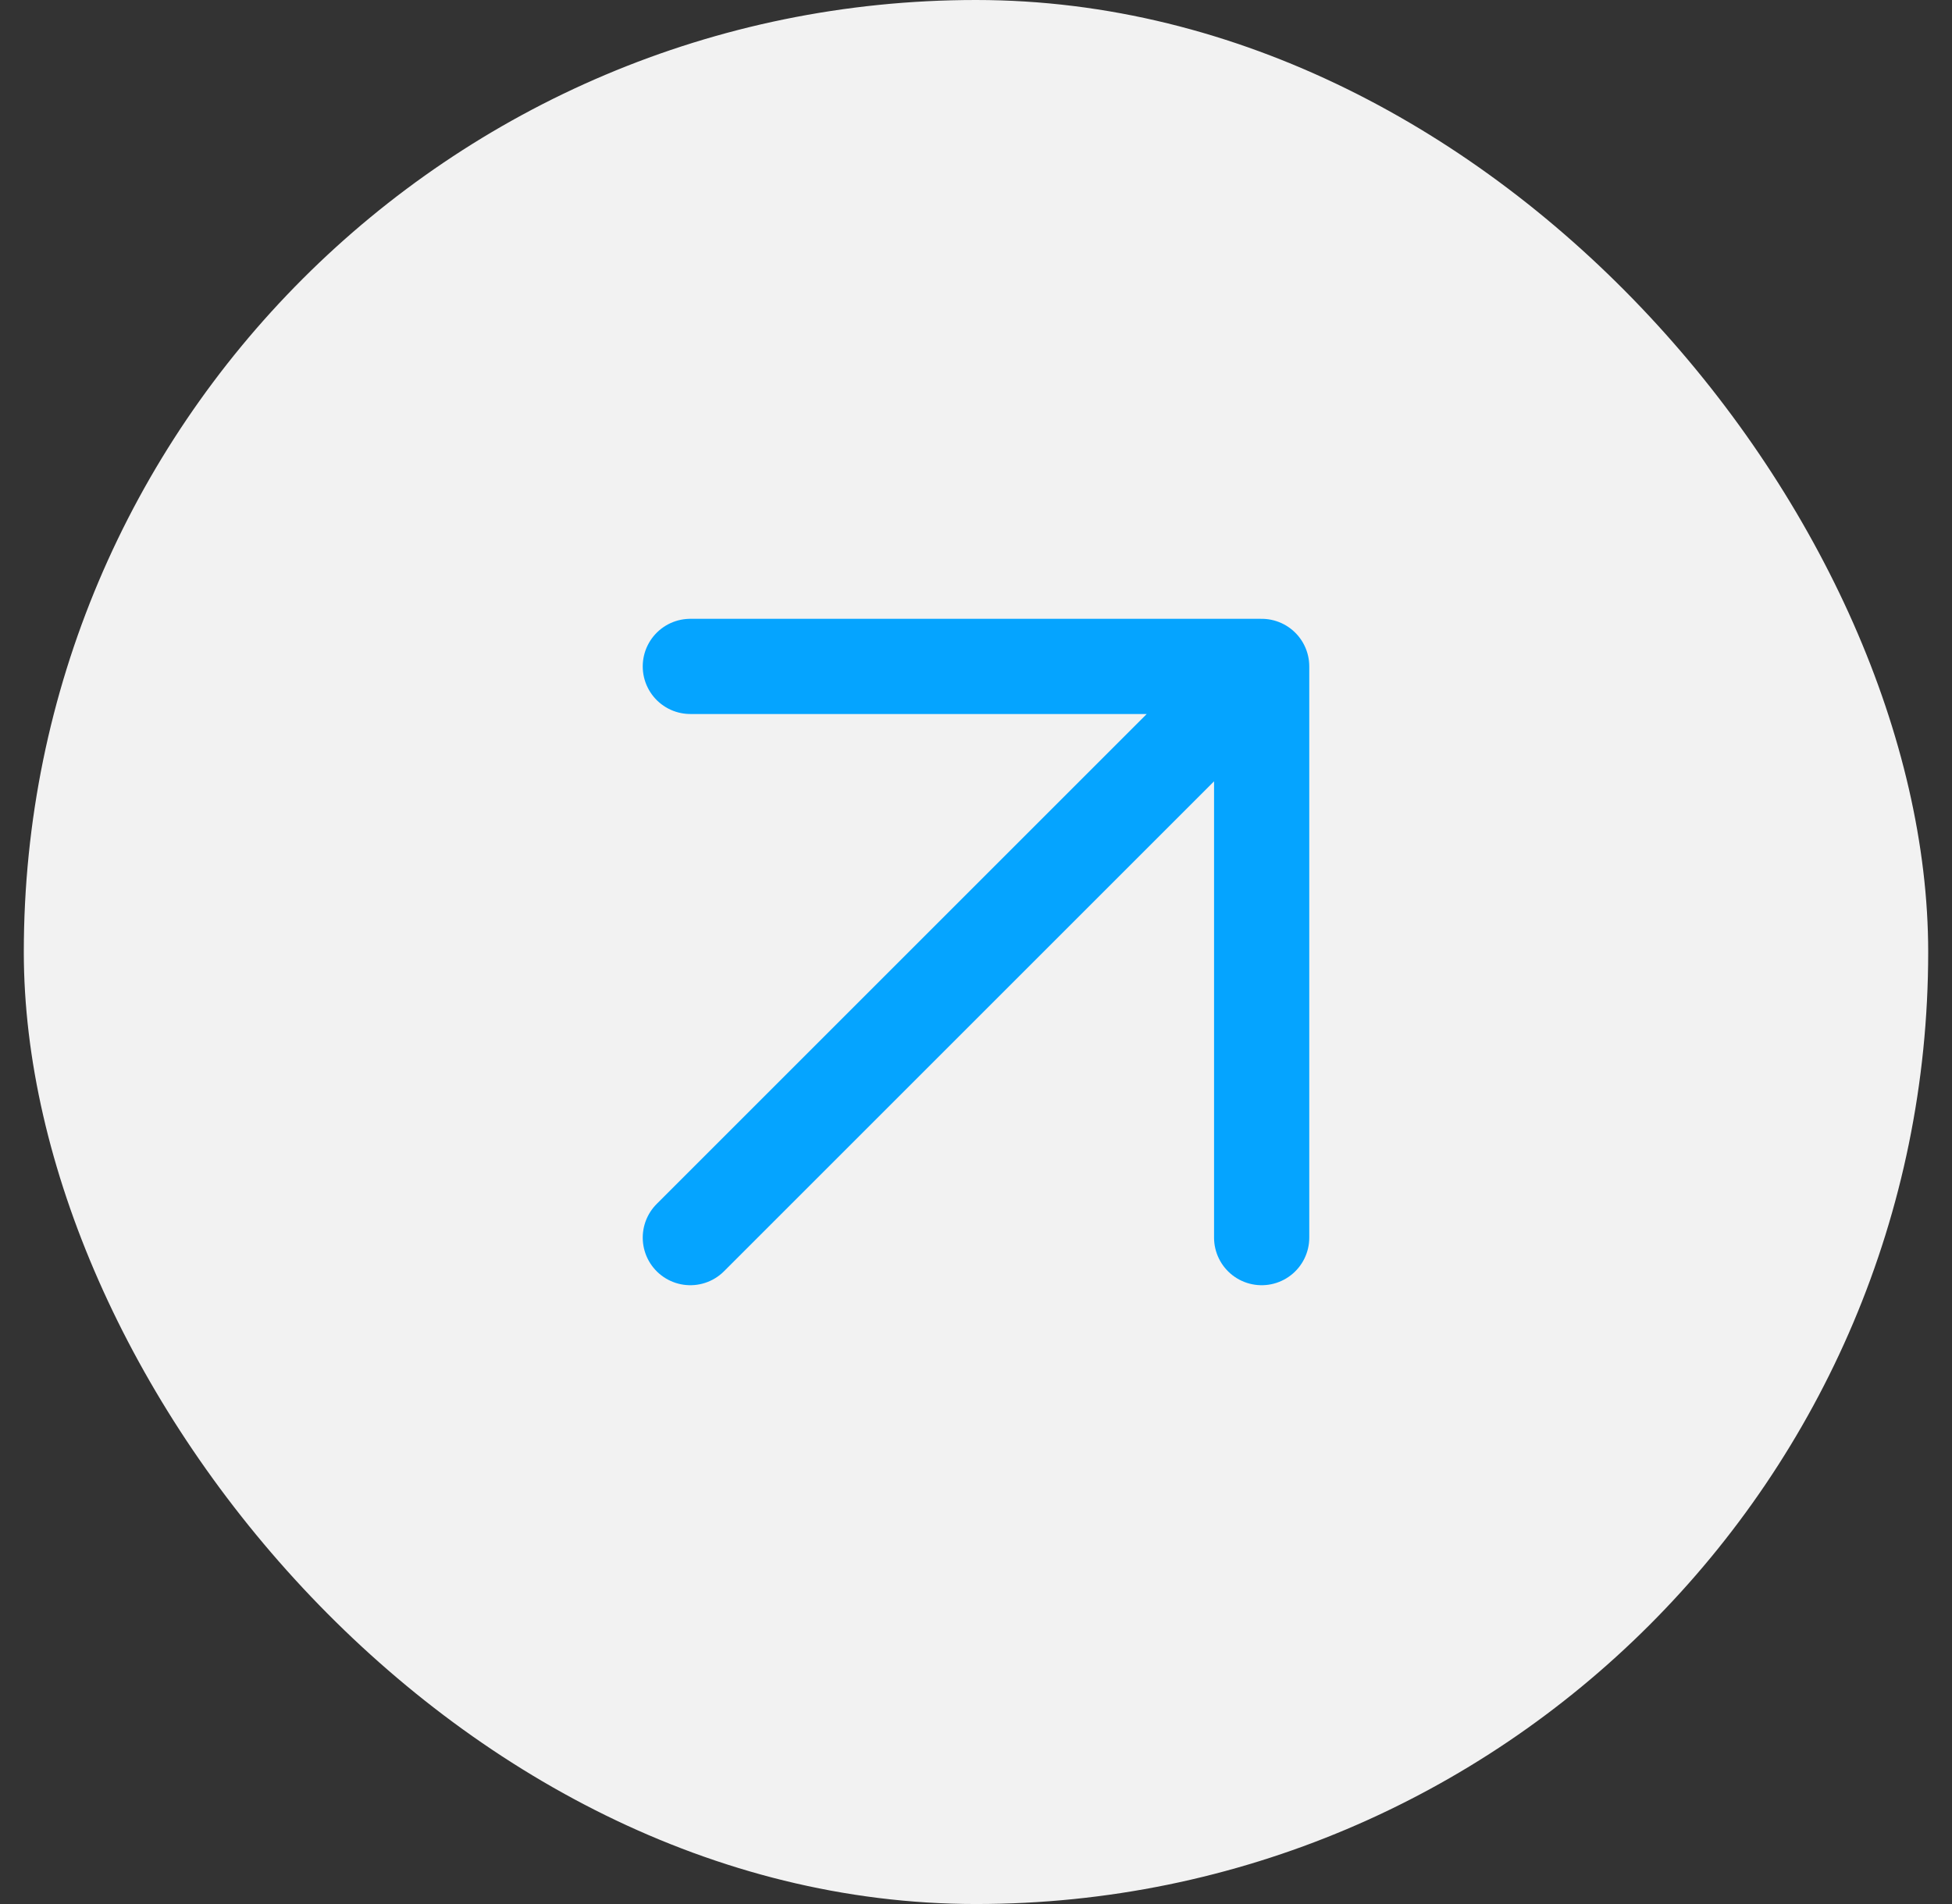
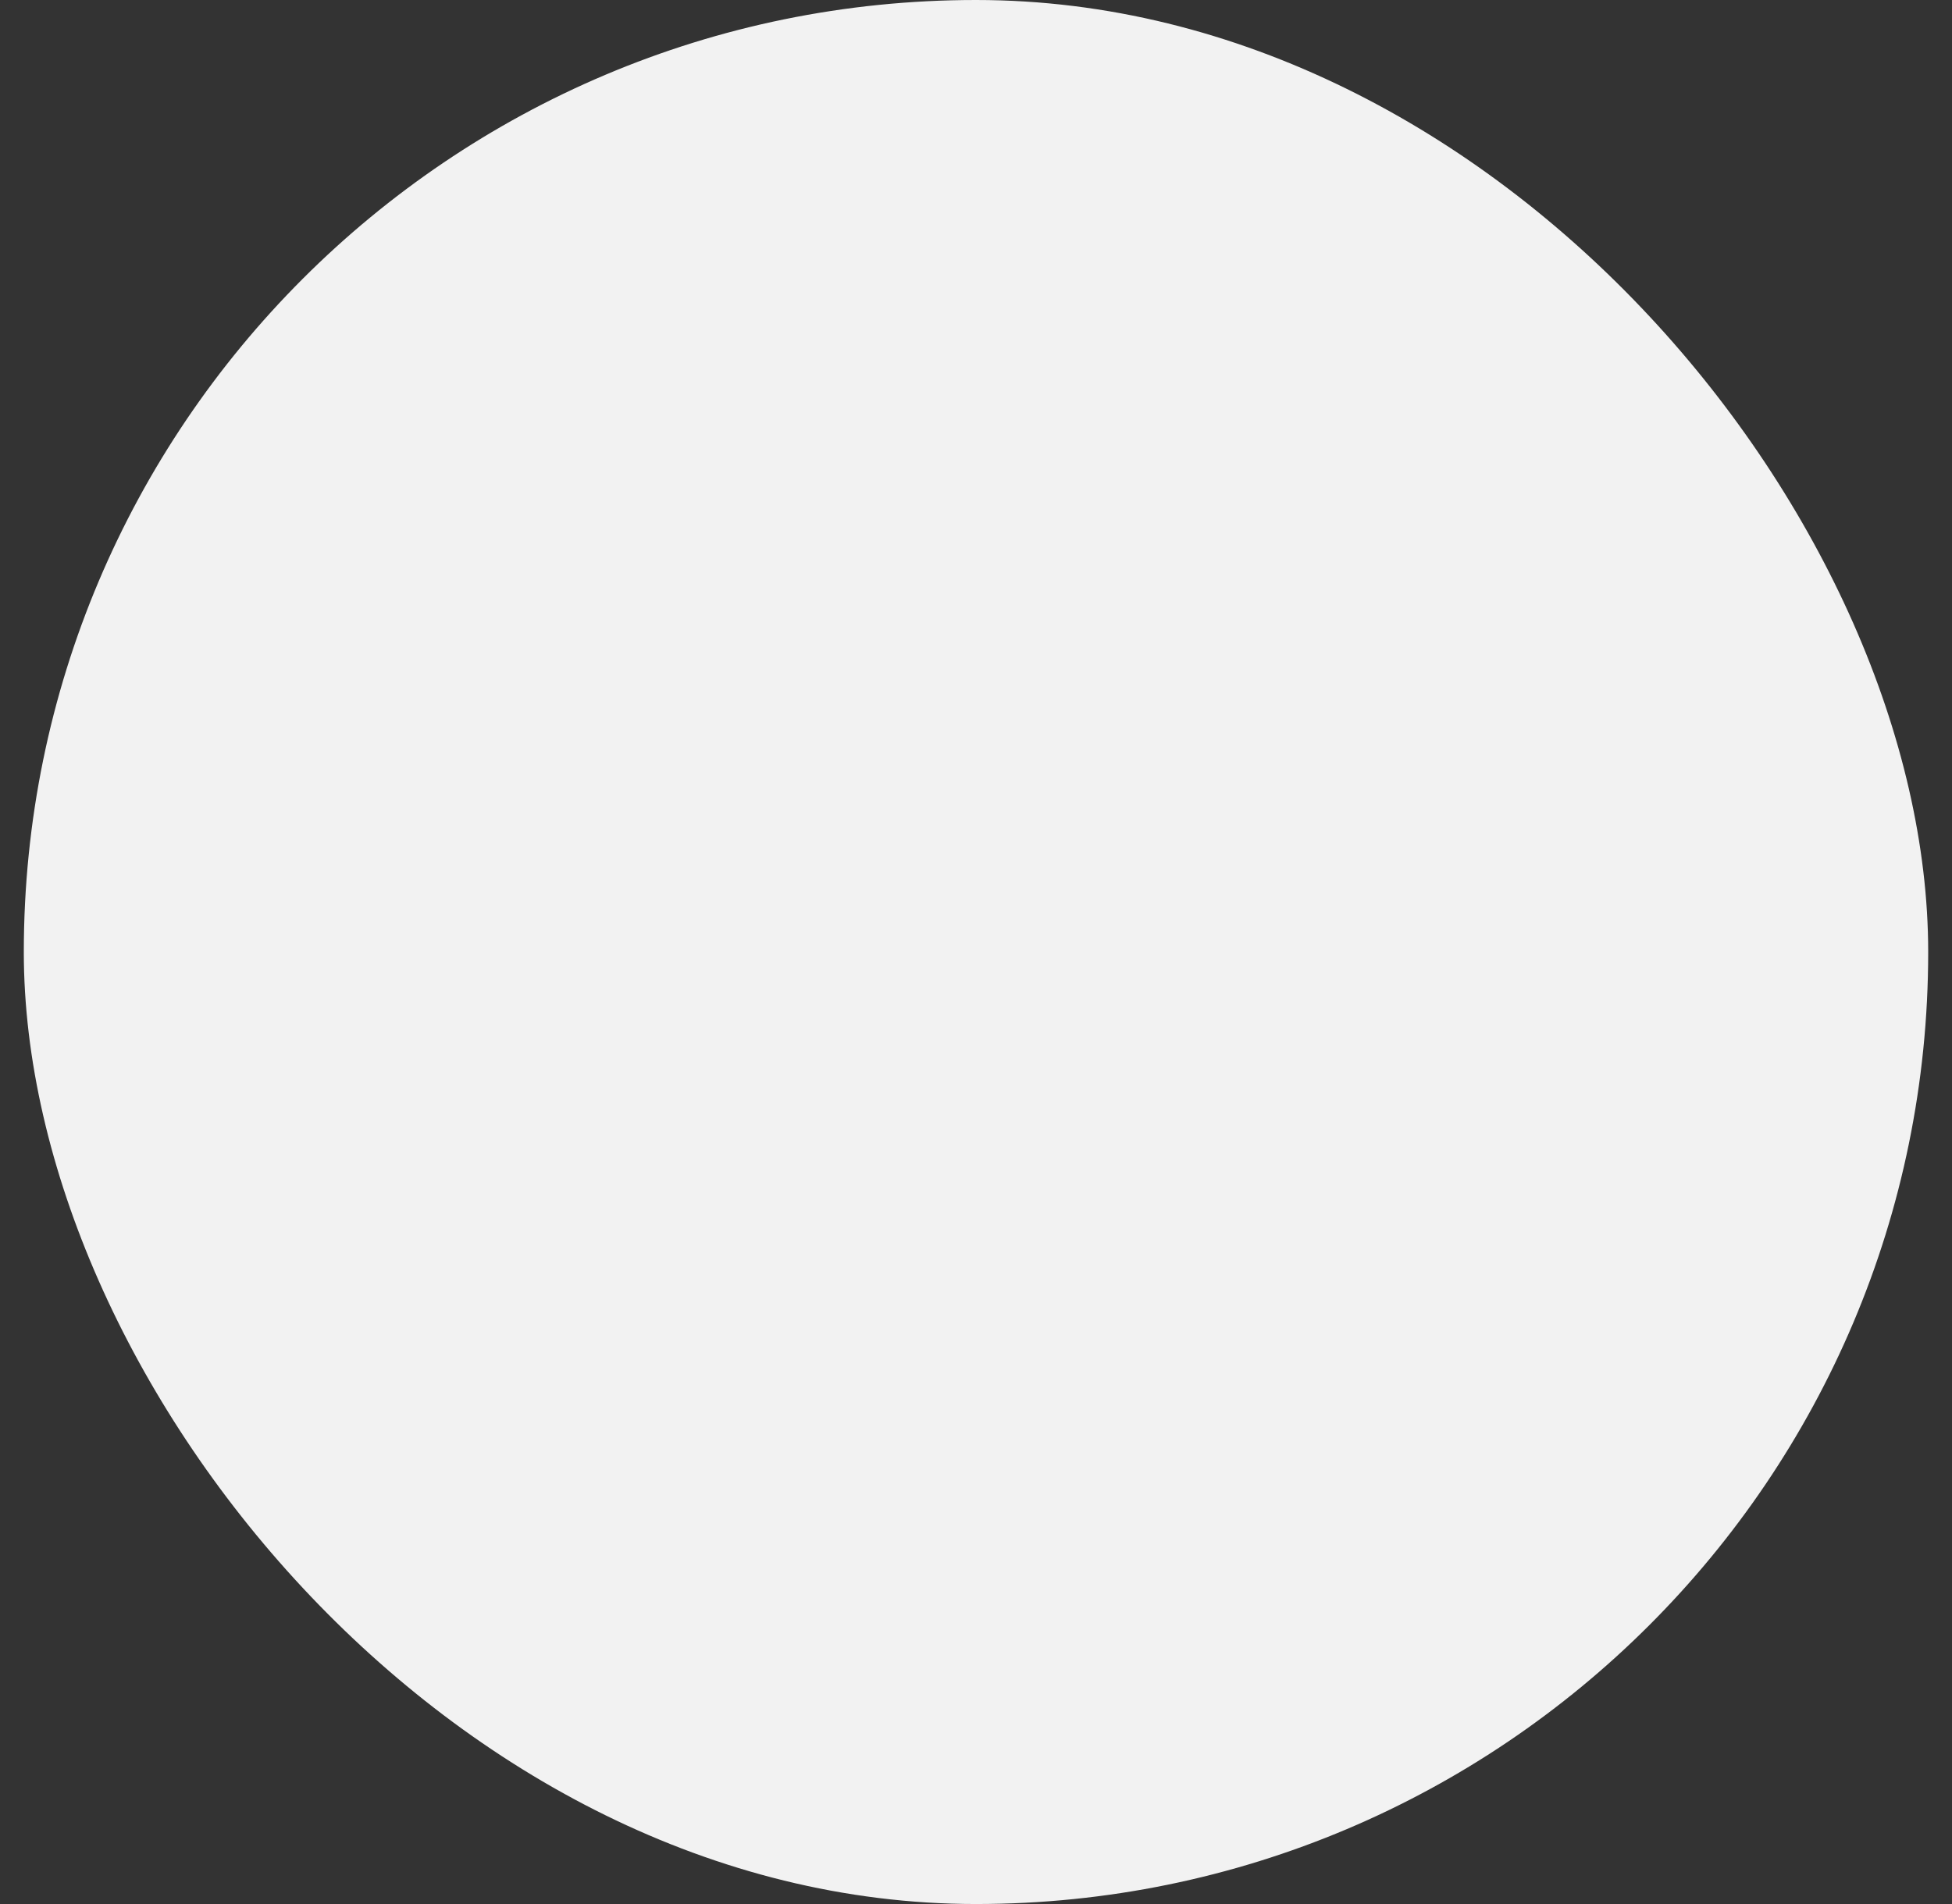
<svg xmlns="http://www.w3.org/2000/svg" width="41" height="40" viewBox="0 0 41 40" fill="none">
  <rect x="0" y="0" width="41" height="40" fill="#333333" stroke="none" />
  <rect x="0.5" width="40" height="40" rx="20" fill="#F2F2F2" />
-   <path d="M14.5 26C23.873 16.627 26.5 14 26.5 14M26.5 14V26M26.5 14H14.5" stroke="#05A4FF" stroke-width="2" stroke-linecap="round" stroke-linejoin="round" />
</svg>